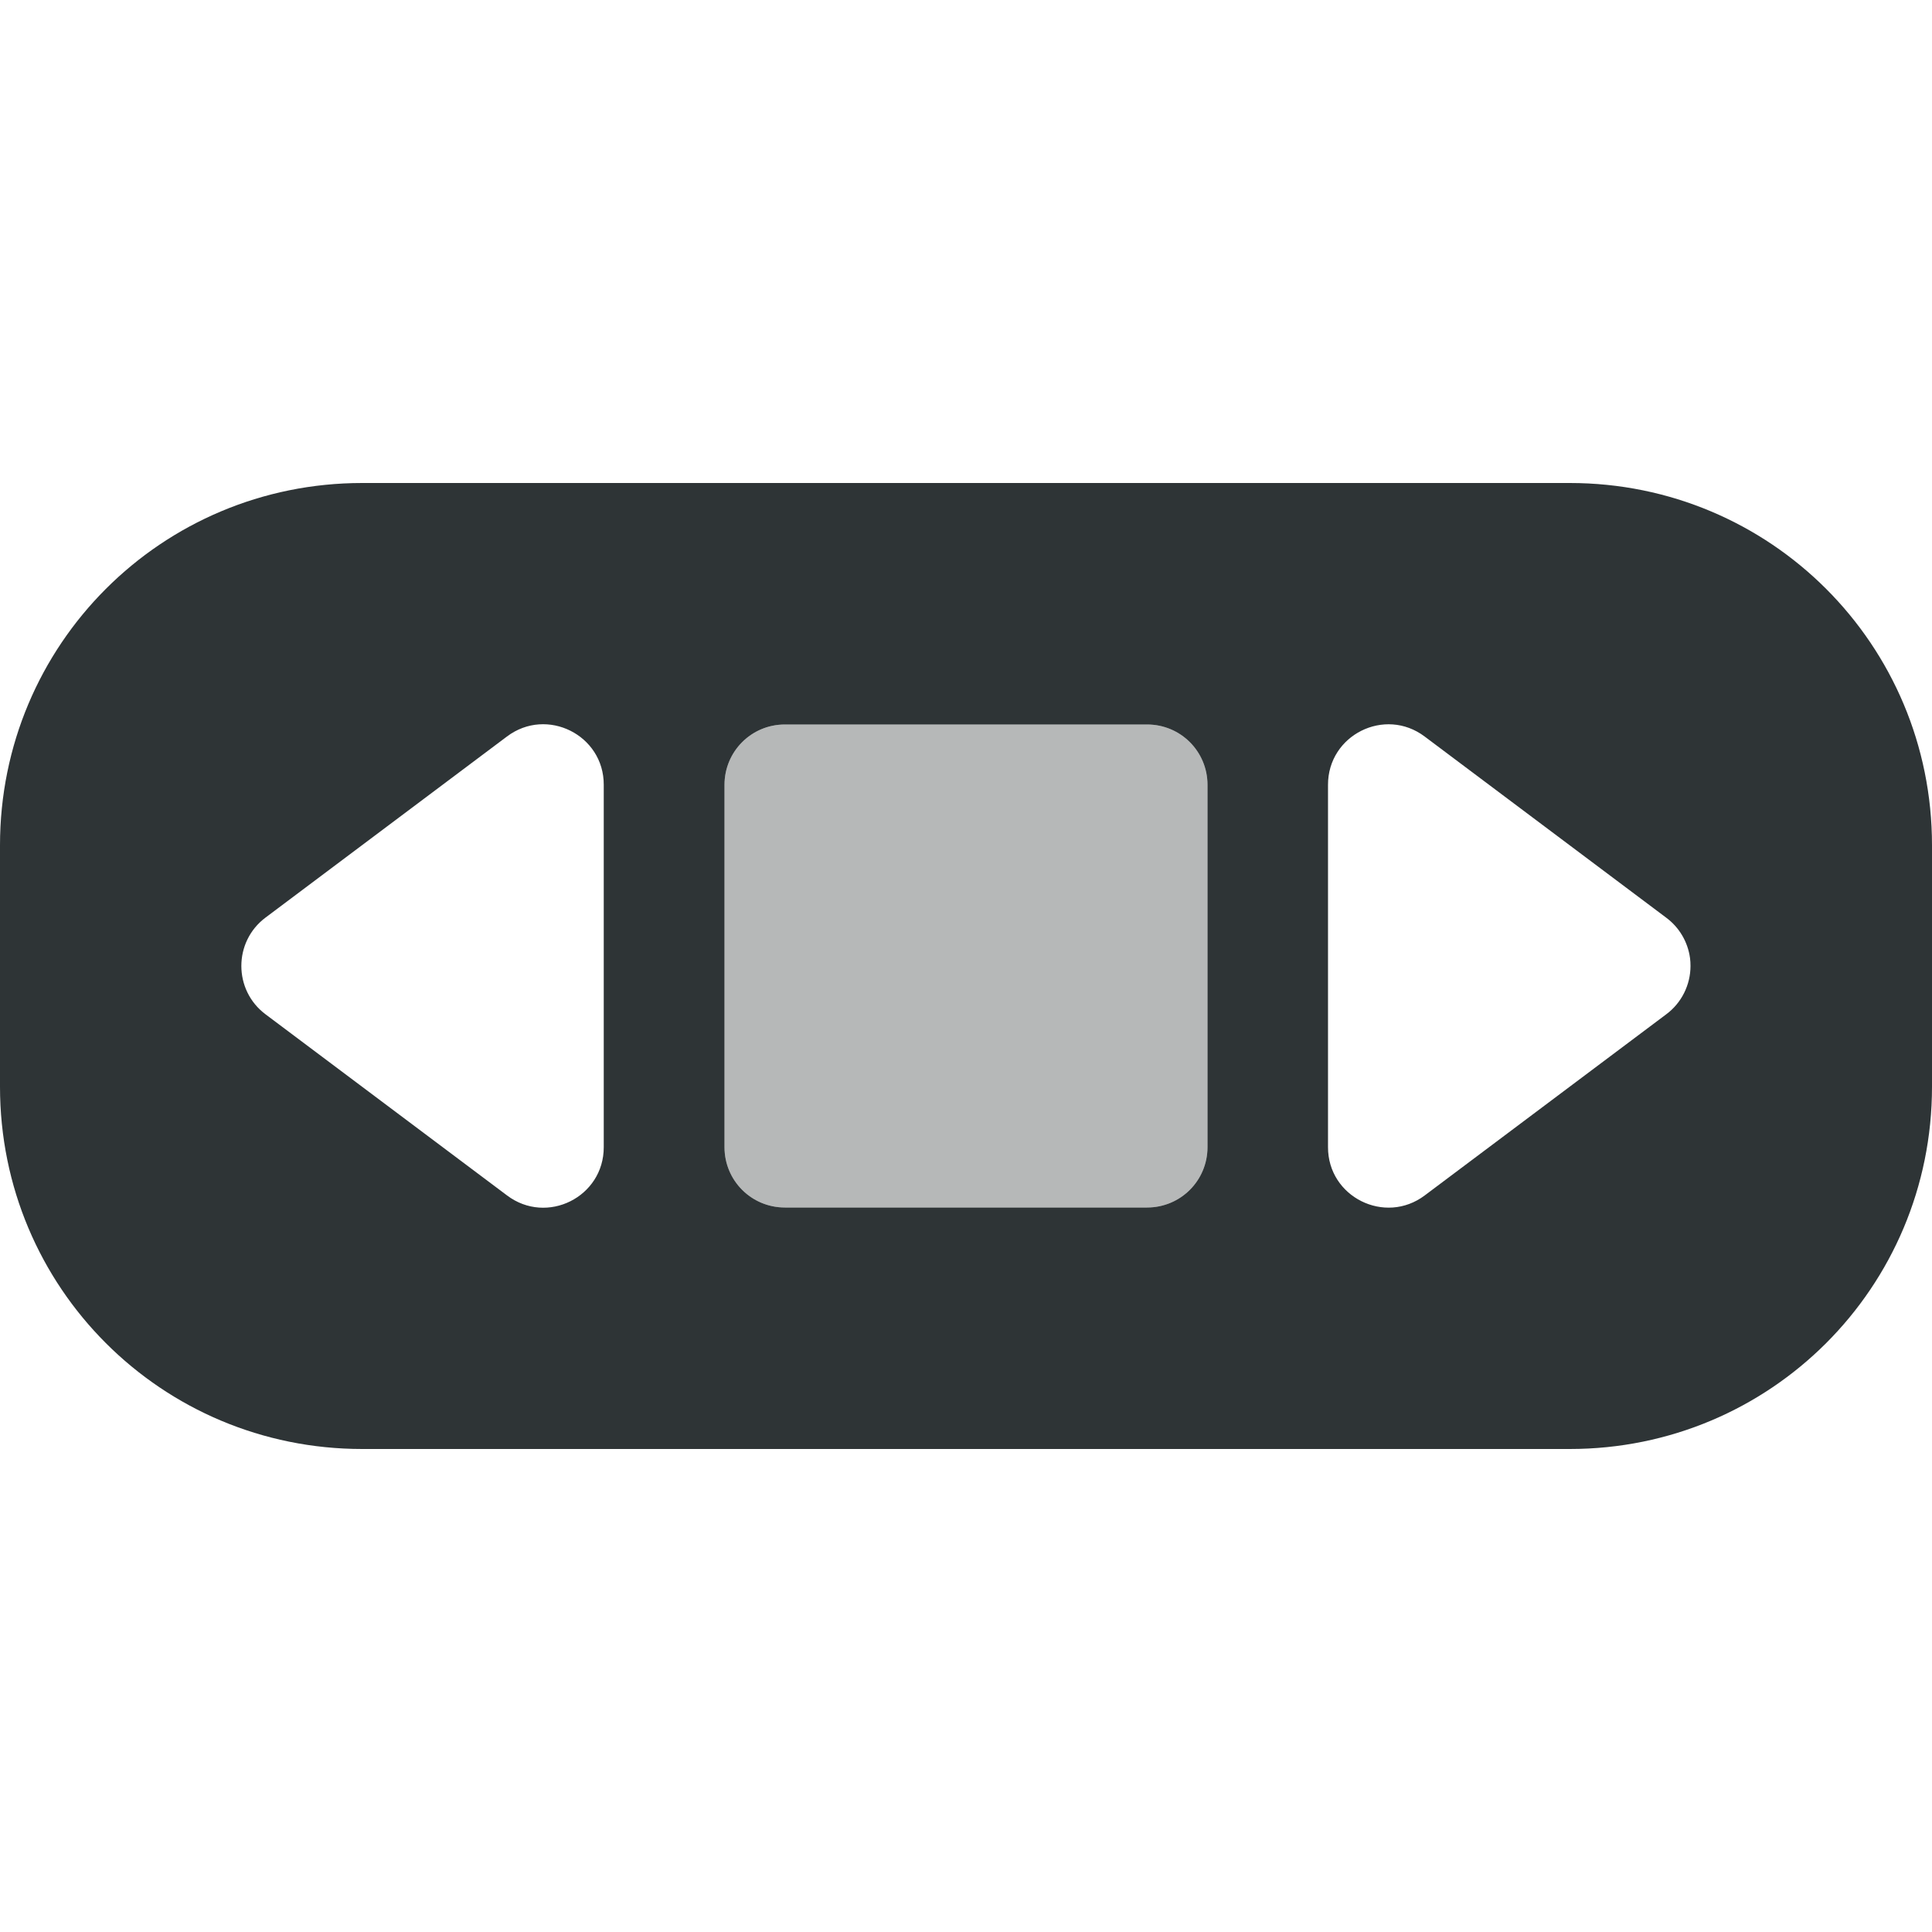
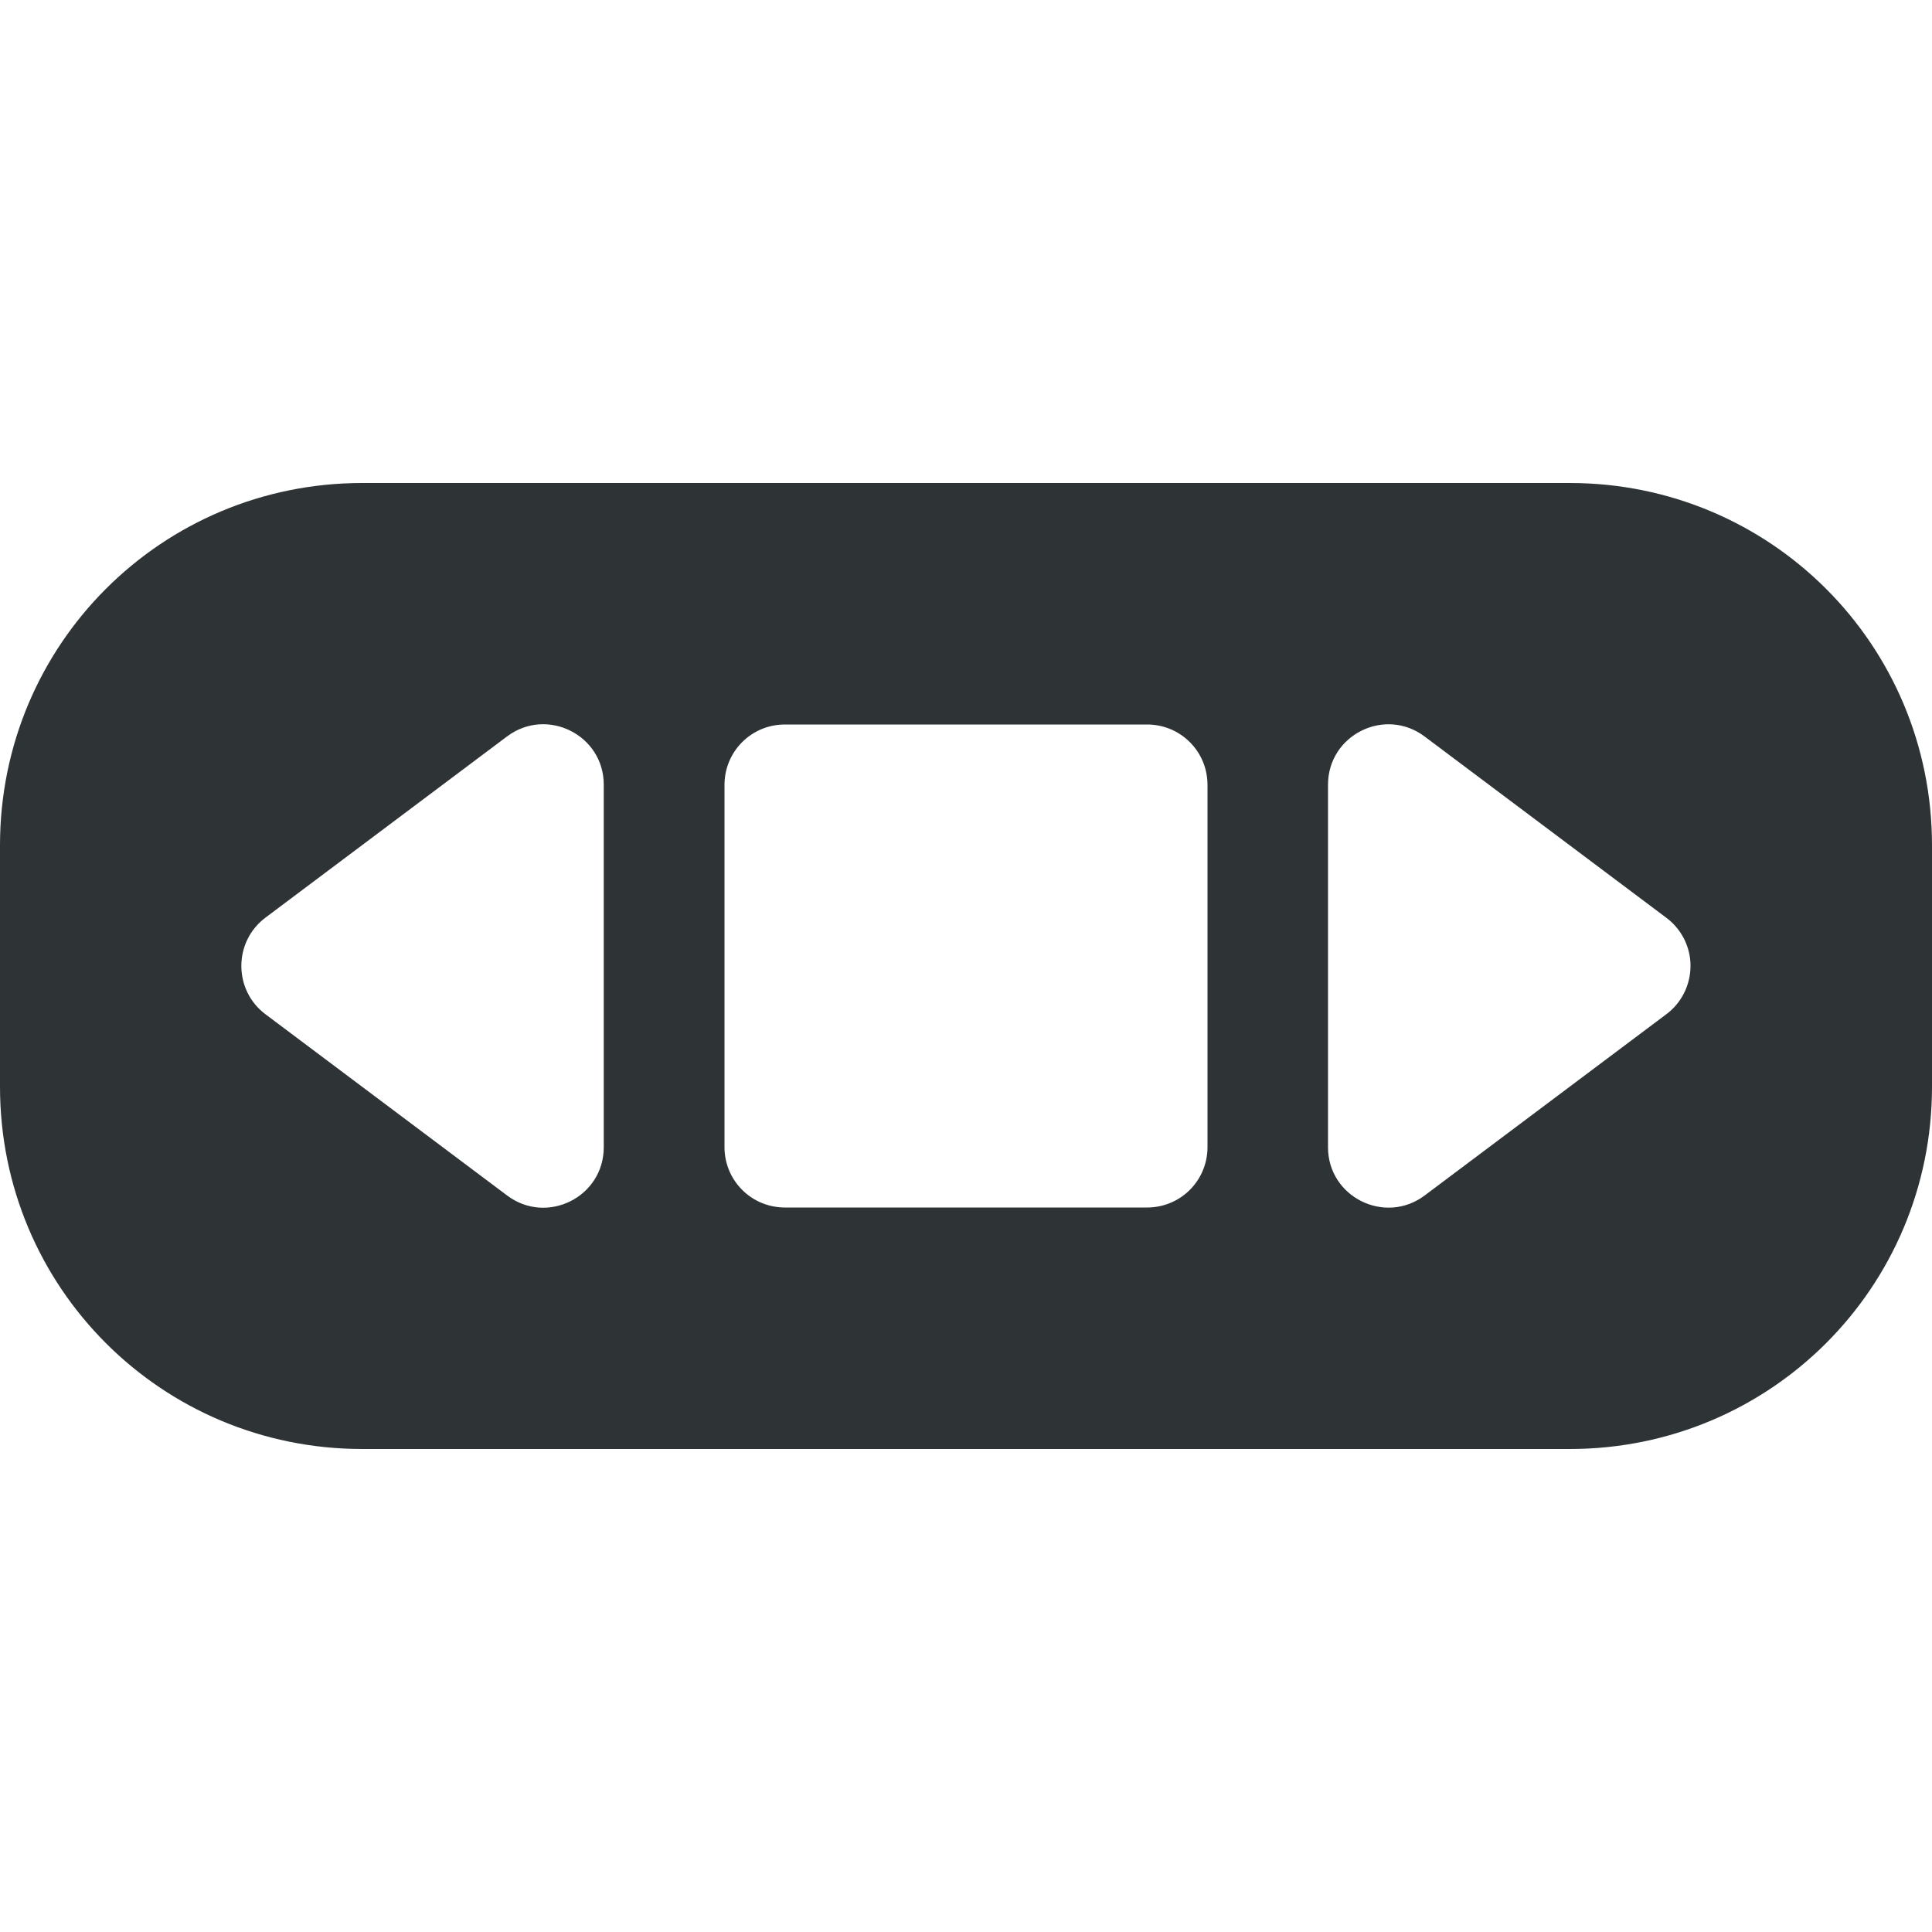
<svg xmlns="http://www.w3.org/2000/svg" viewBox="0 0 16 16">
  <g fill="#2e3436" transform="matrix(0 1 -1 0 16 0)">
    <path d="m7 0c-1.662 0-3 1.338-3 3v10c0 1.662 1.338 3 3 3h2c1.662 0 3-1.338 3-3v-10c0-1.662-1.338-3-3-3zm1 2c.156 0.0.306.074.4.201l1.5 2c.248.33.012.802-.4.801h-3c-.413.001-.649-.471-.4-.801l1.5-2c.08-.108.201-.179.334-.197.022-.003.044-.004.066-.004zm-1.5 4h3c.277 0 .5.223.5.5v3c0 .277-.223.5-.5.5h-3c-.277 0-.5-.223-.5-.5v-3c0-.277.223-.5.5-.5zm0 5h3c.413-.001.649.471.4.801l-1.5 2c-.2.267-.601.267-.801 0l-1.5-2c-.248-.33-.012-.802.4-.801z" />
-     <path d="m6.5 6h3c.277 0 .5.223.5.5v3c0 .277-.223.5-.5.5h-3c-.277 0-.5-.223-.5-.5v-3c0-.277.223-.5.5-.5z" opacity=".35" />
  </g>
</svg>